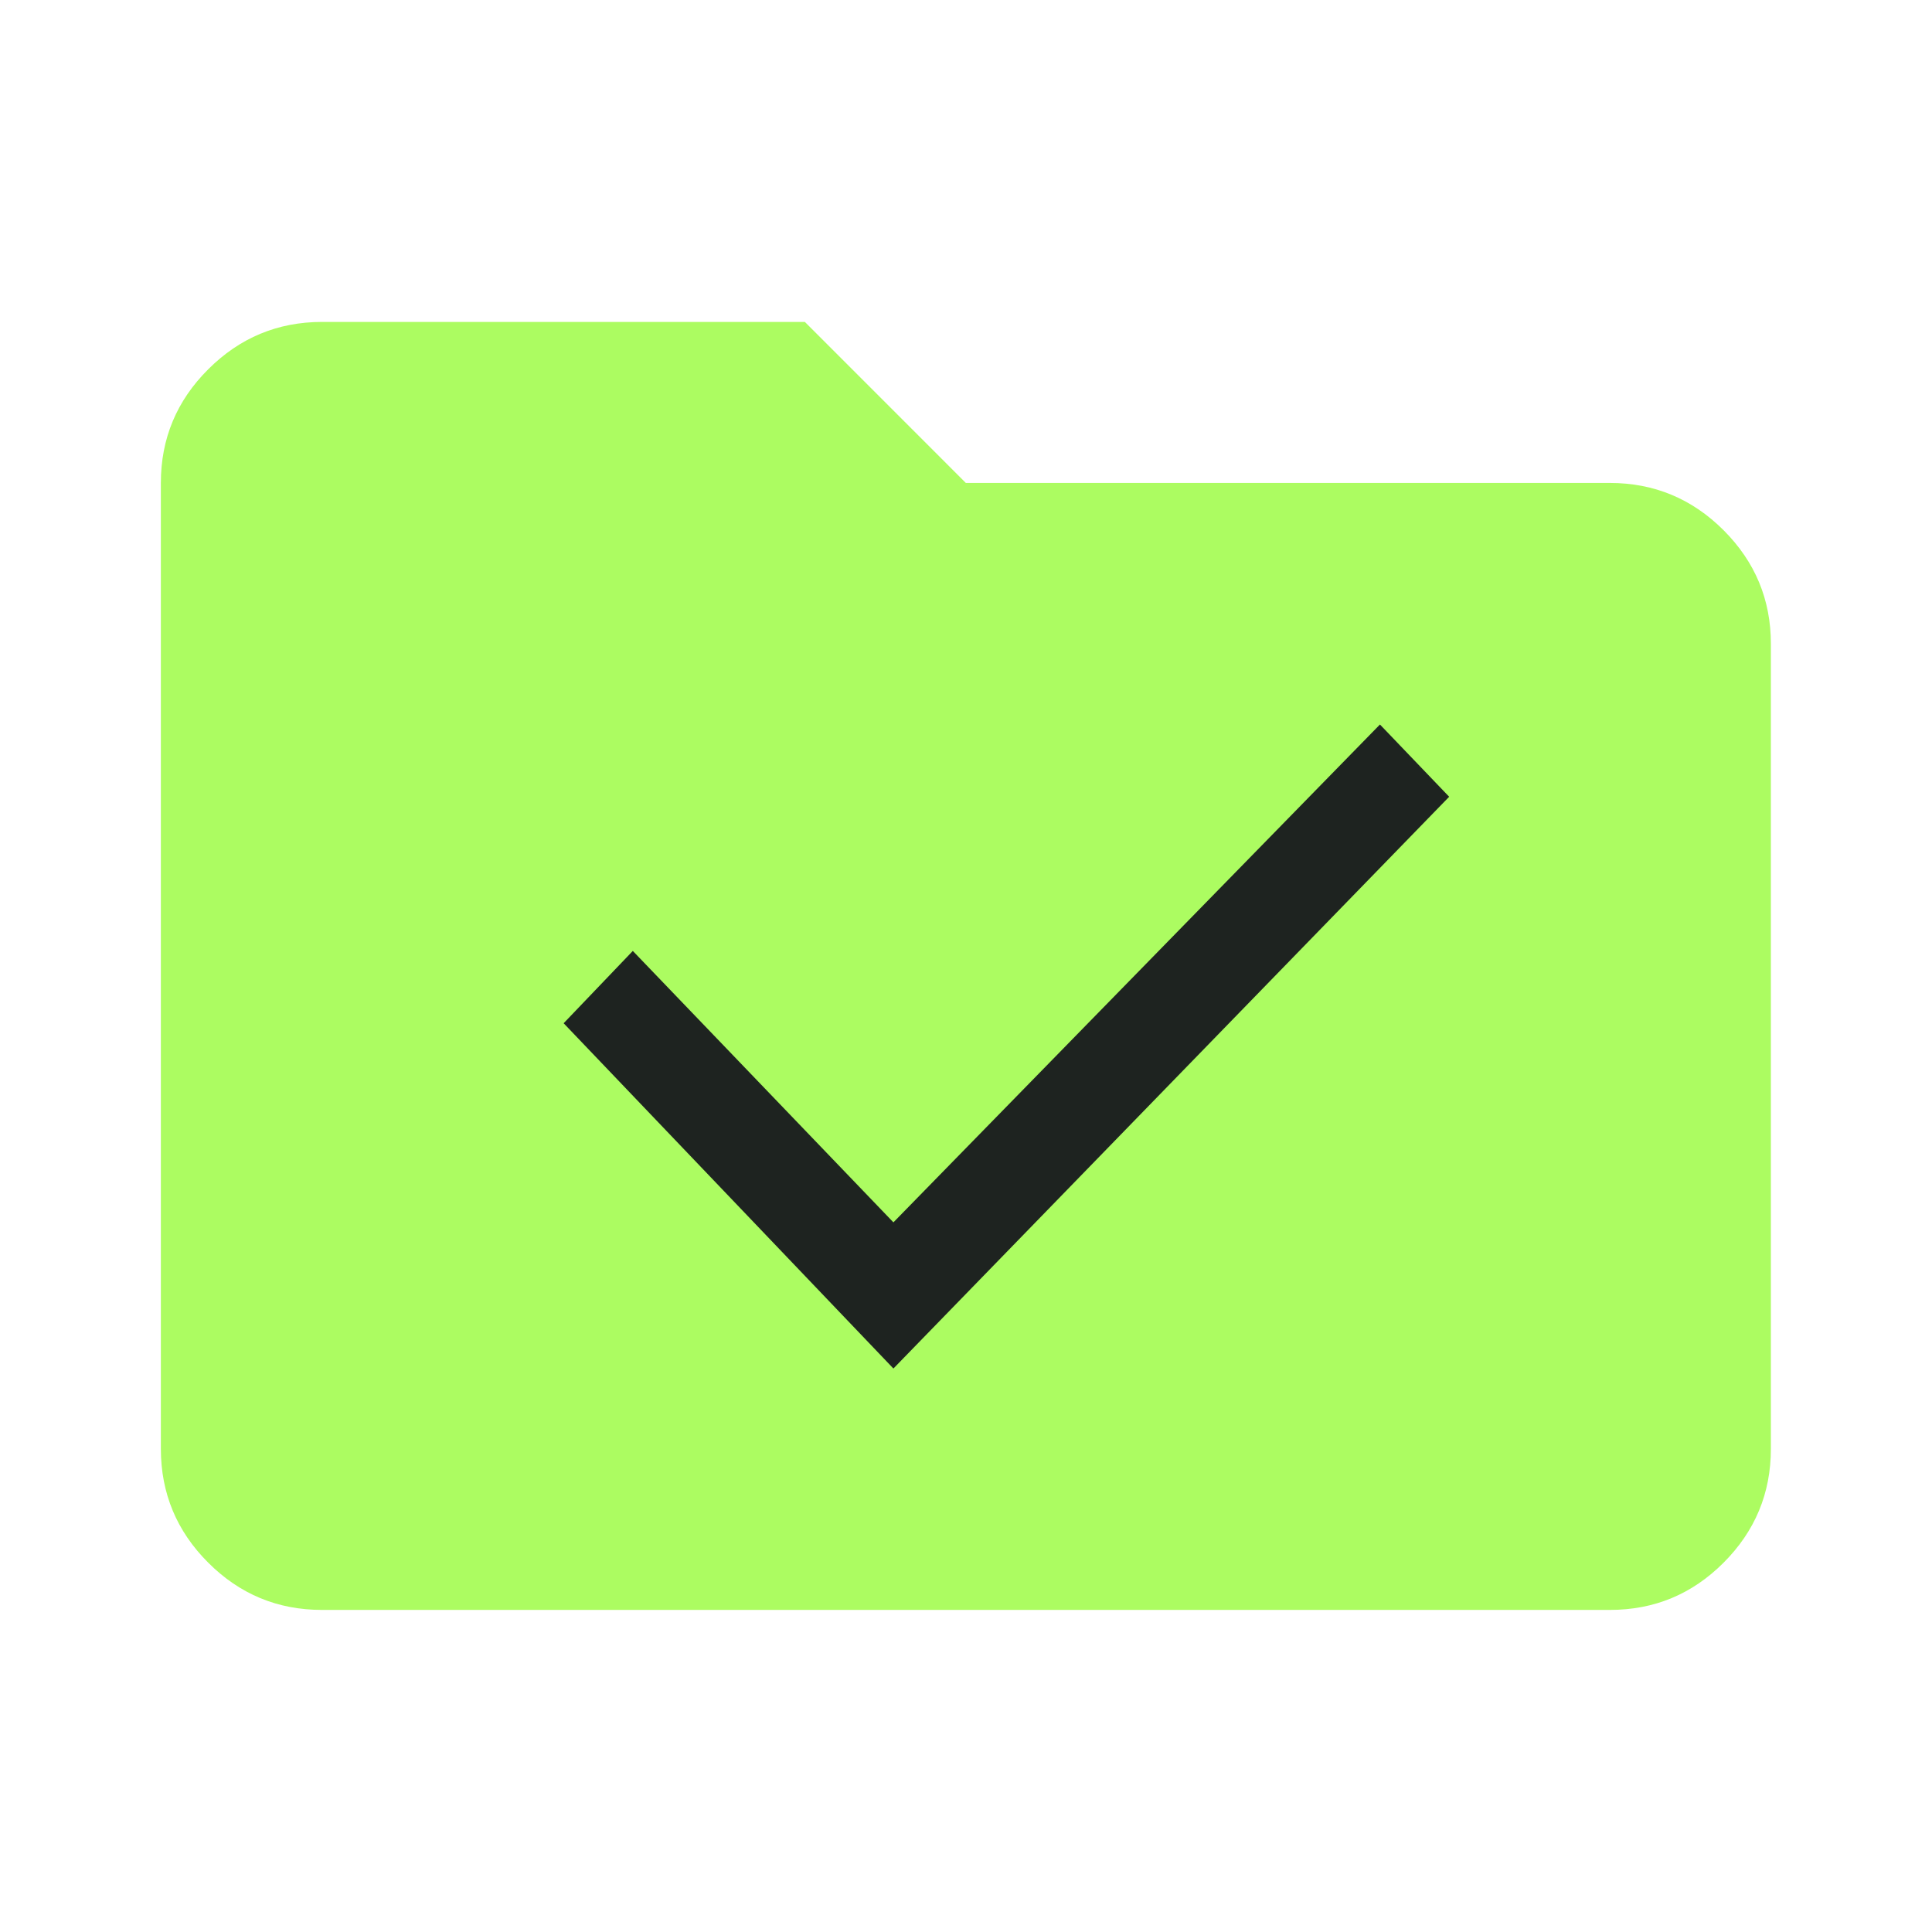
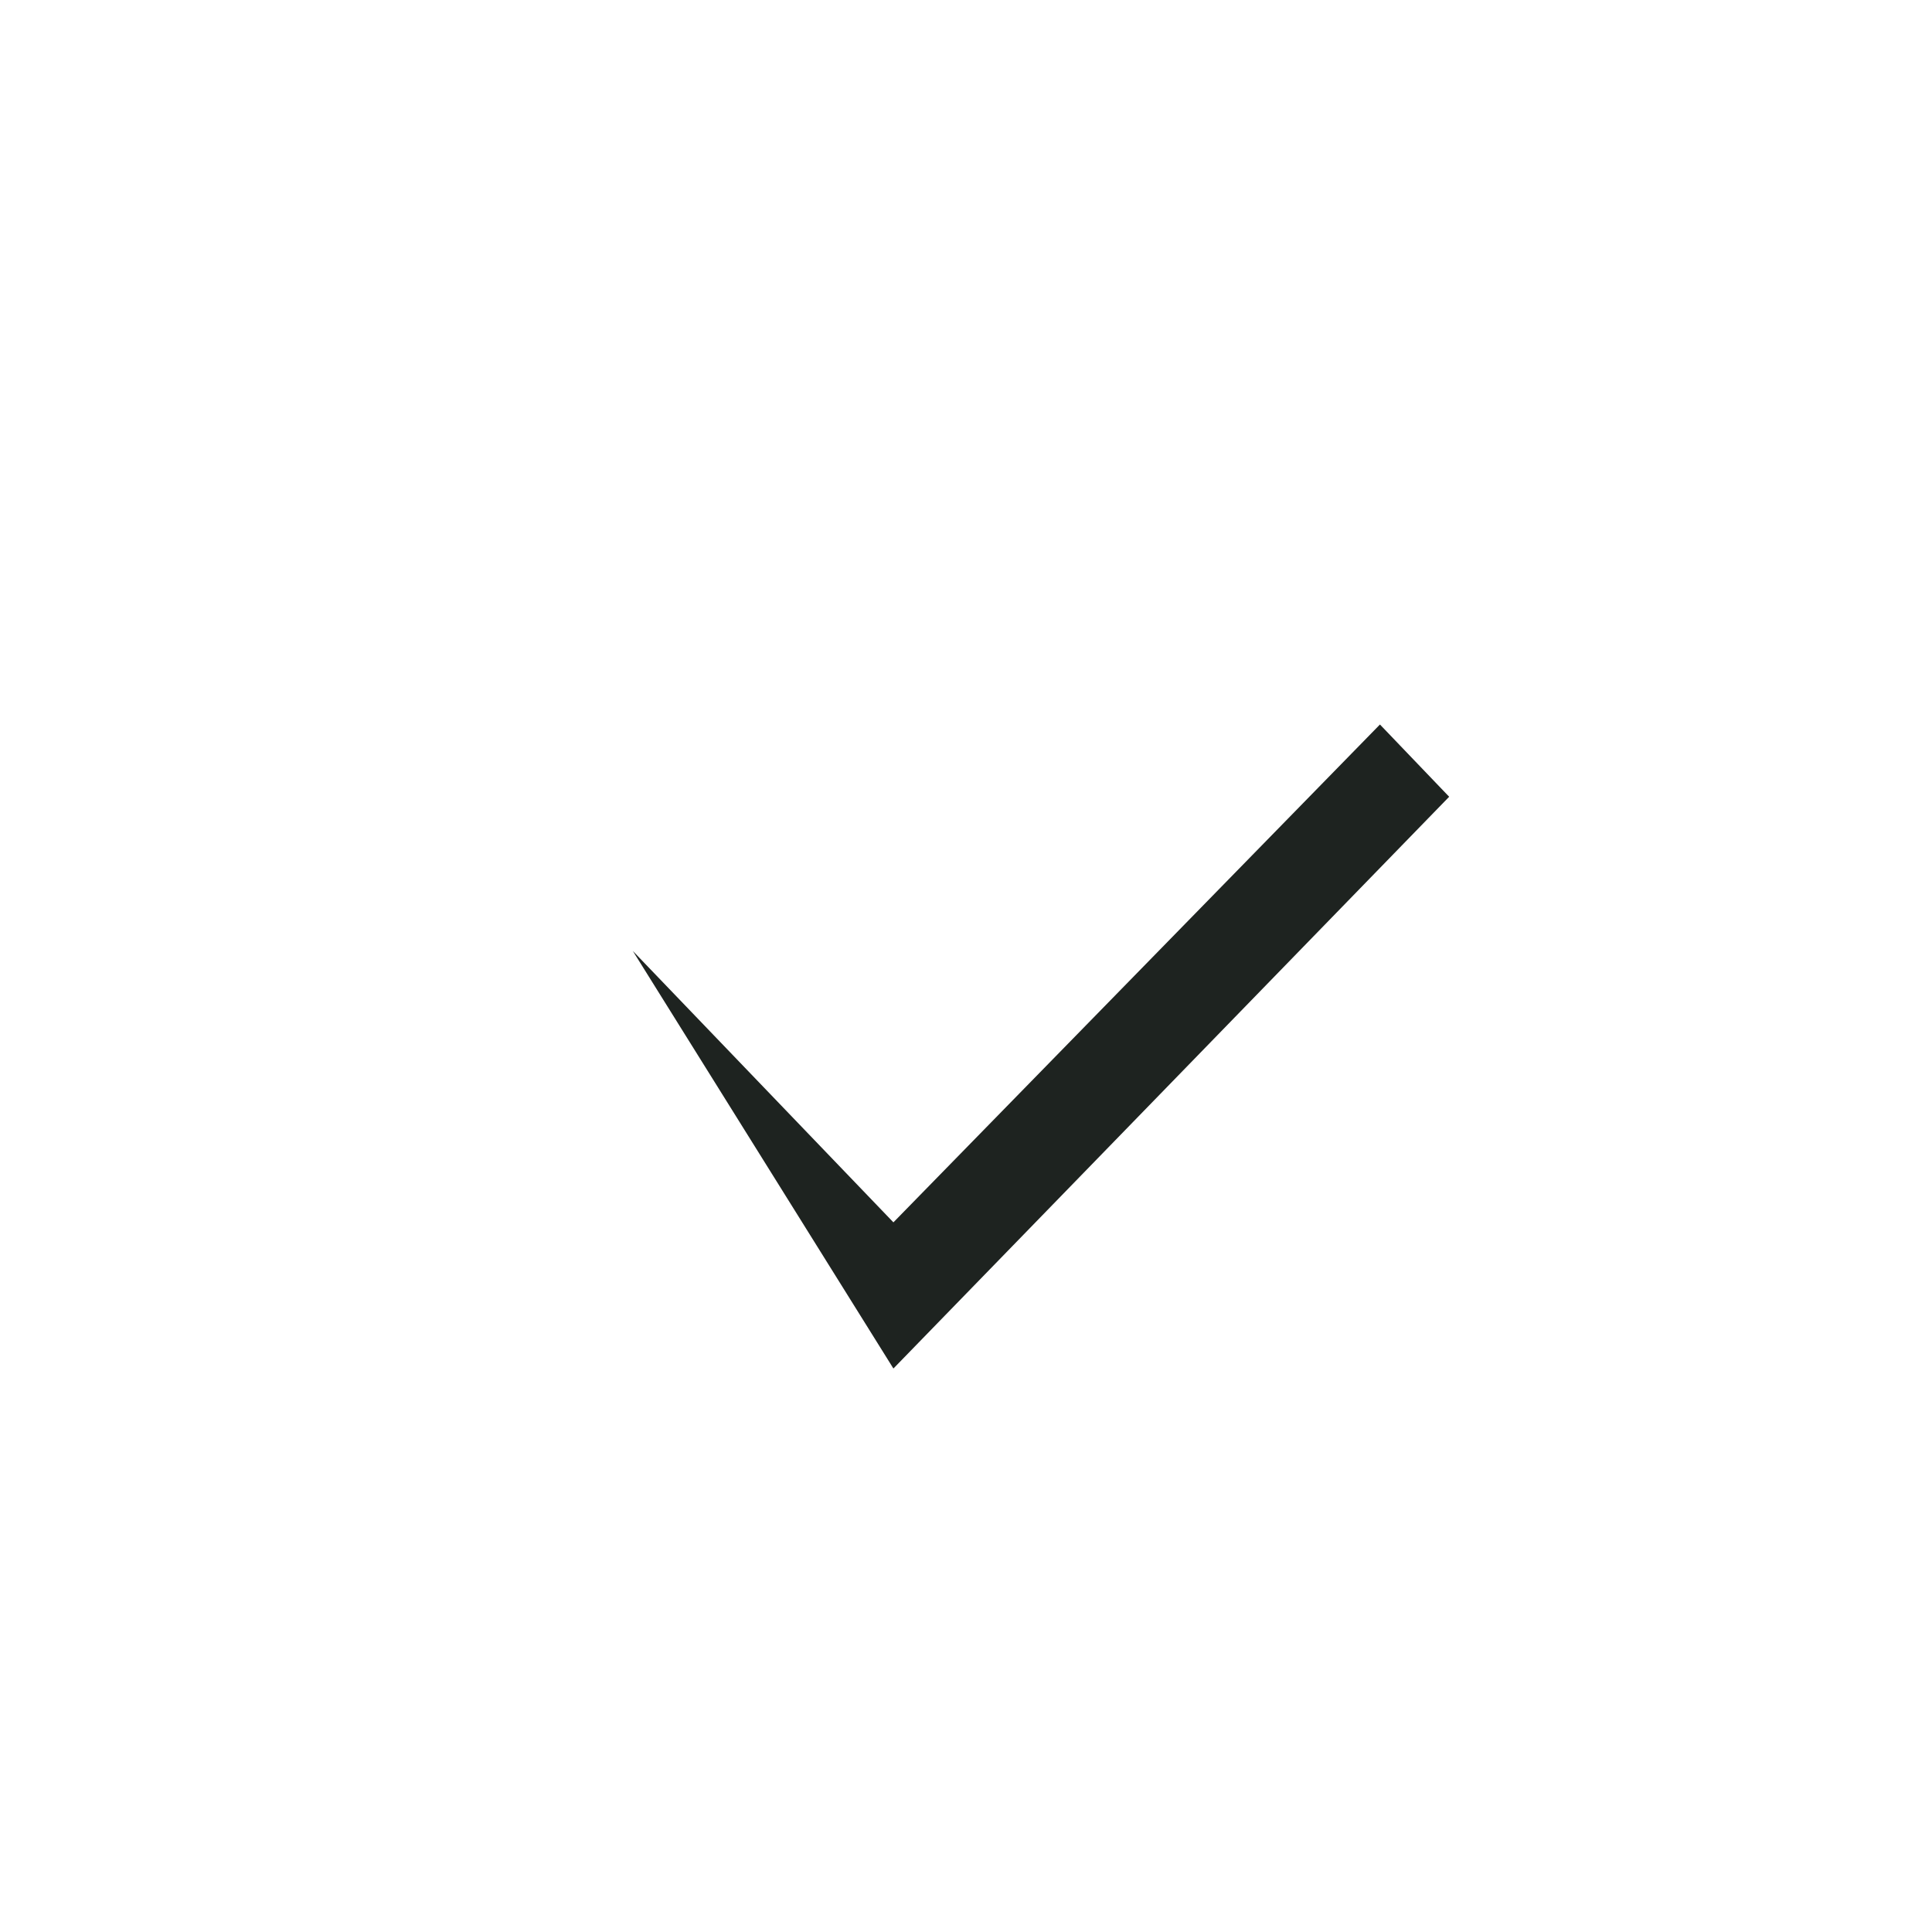
<svg xmlns="http://www.w3.org/2000/svg" width="35" height="35" viewBox="0 0 35 35" fill="none">
-   <path d="M5.831 29.165C5.029 29.165 4.342 28.88 3.772 28.309C3.201 27.739 2.915 27.052 2.914 26.249V8.749C2.914 7.947 3.2 7.26 3.772 6.69C4.343 6.119 5.03 5.833 5.831 5.832H14.581L17.497 8.749H29.164C29.966 8.749 30.653 9.035 31.225 9.606C31.796 10.178 32.082 10.864 32.081 11.665V26.249C32.081 27.051 31.795 27.738 31.225 28.309C30.654 28.881 29.967 29.166 29.164 29.165H5.831Z" fill="#ACFC61" />
-   <path d="M26.253 14.434L16.185 24.792L10.211 18.537L11.464 17.227L16.185 22.144L24.999 13.125L26.253 14.434Z" fill="#1E2320" />
+   <path d="M26.253 14.434L16.185 24.792L11.464 17.227L16.185 22.144L24.999 13.125L26.253 14.434Z" fill="#1E2320" />
</svg>